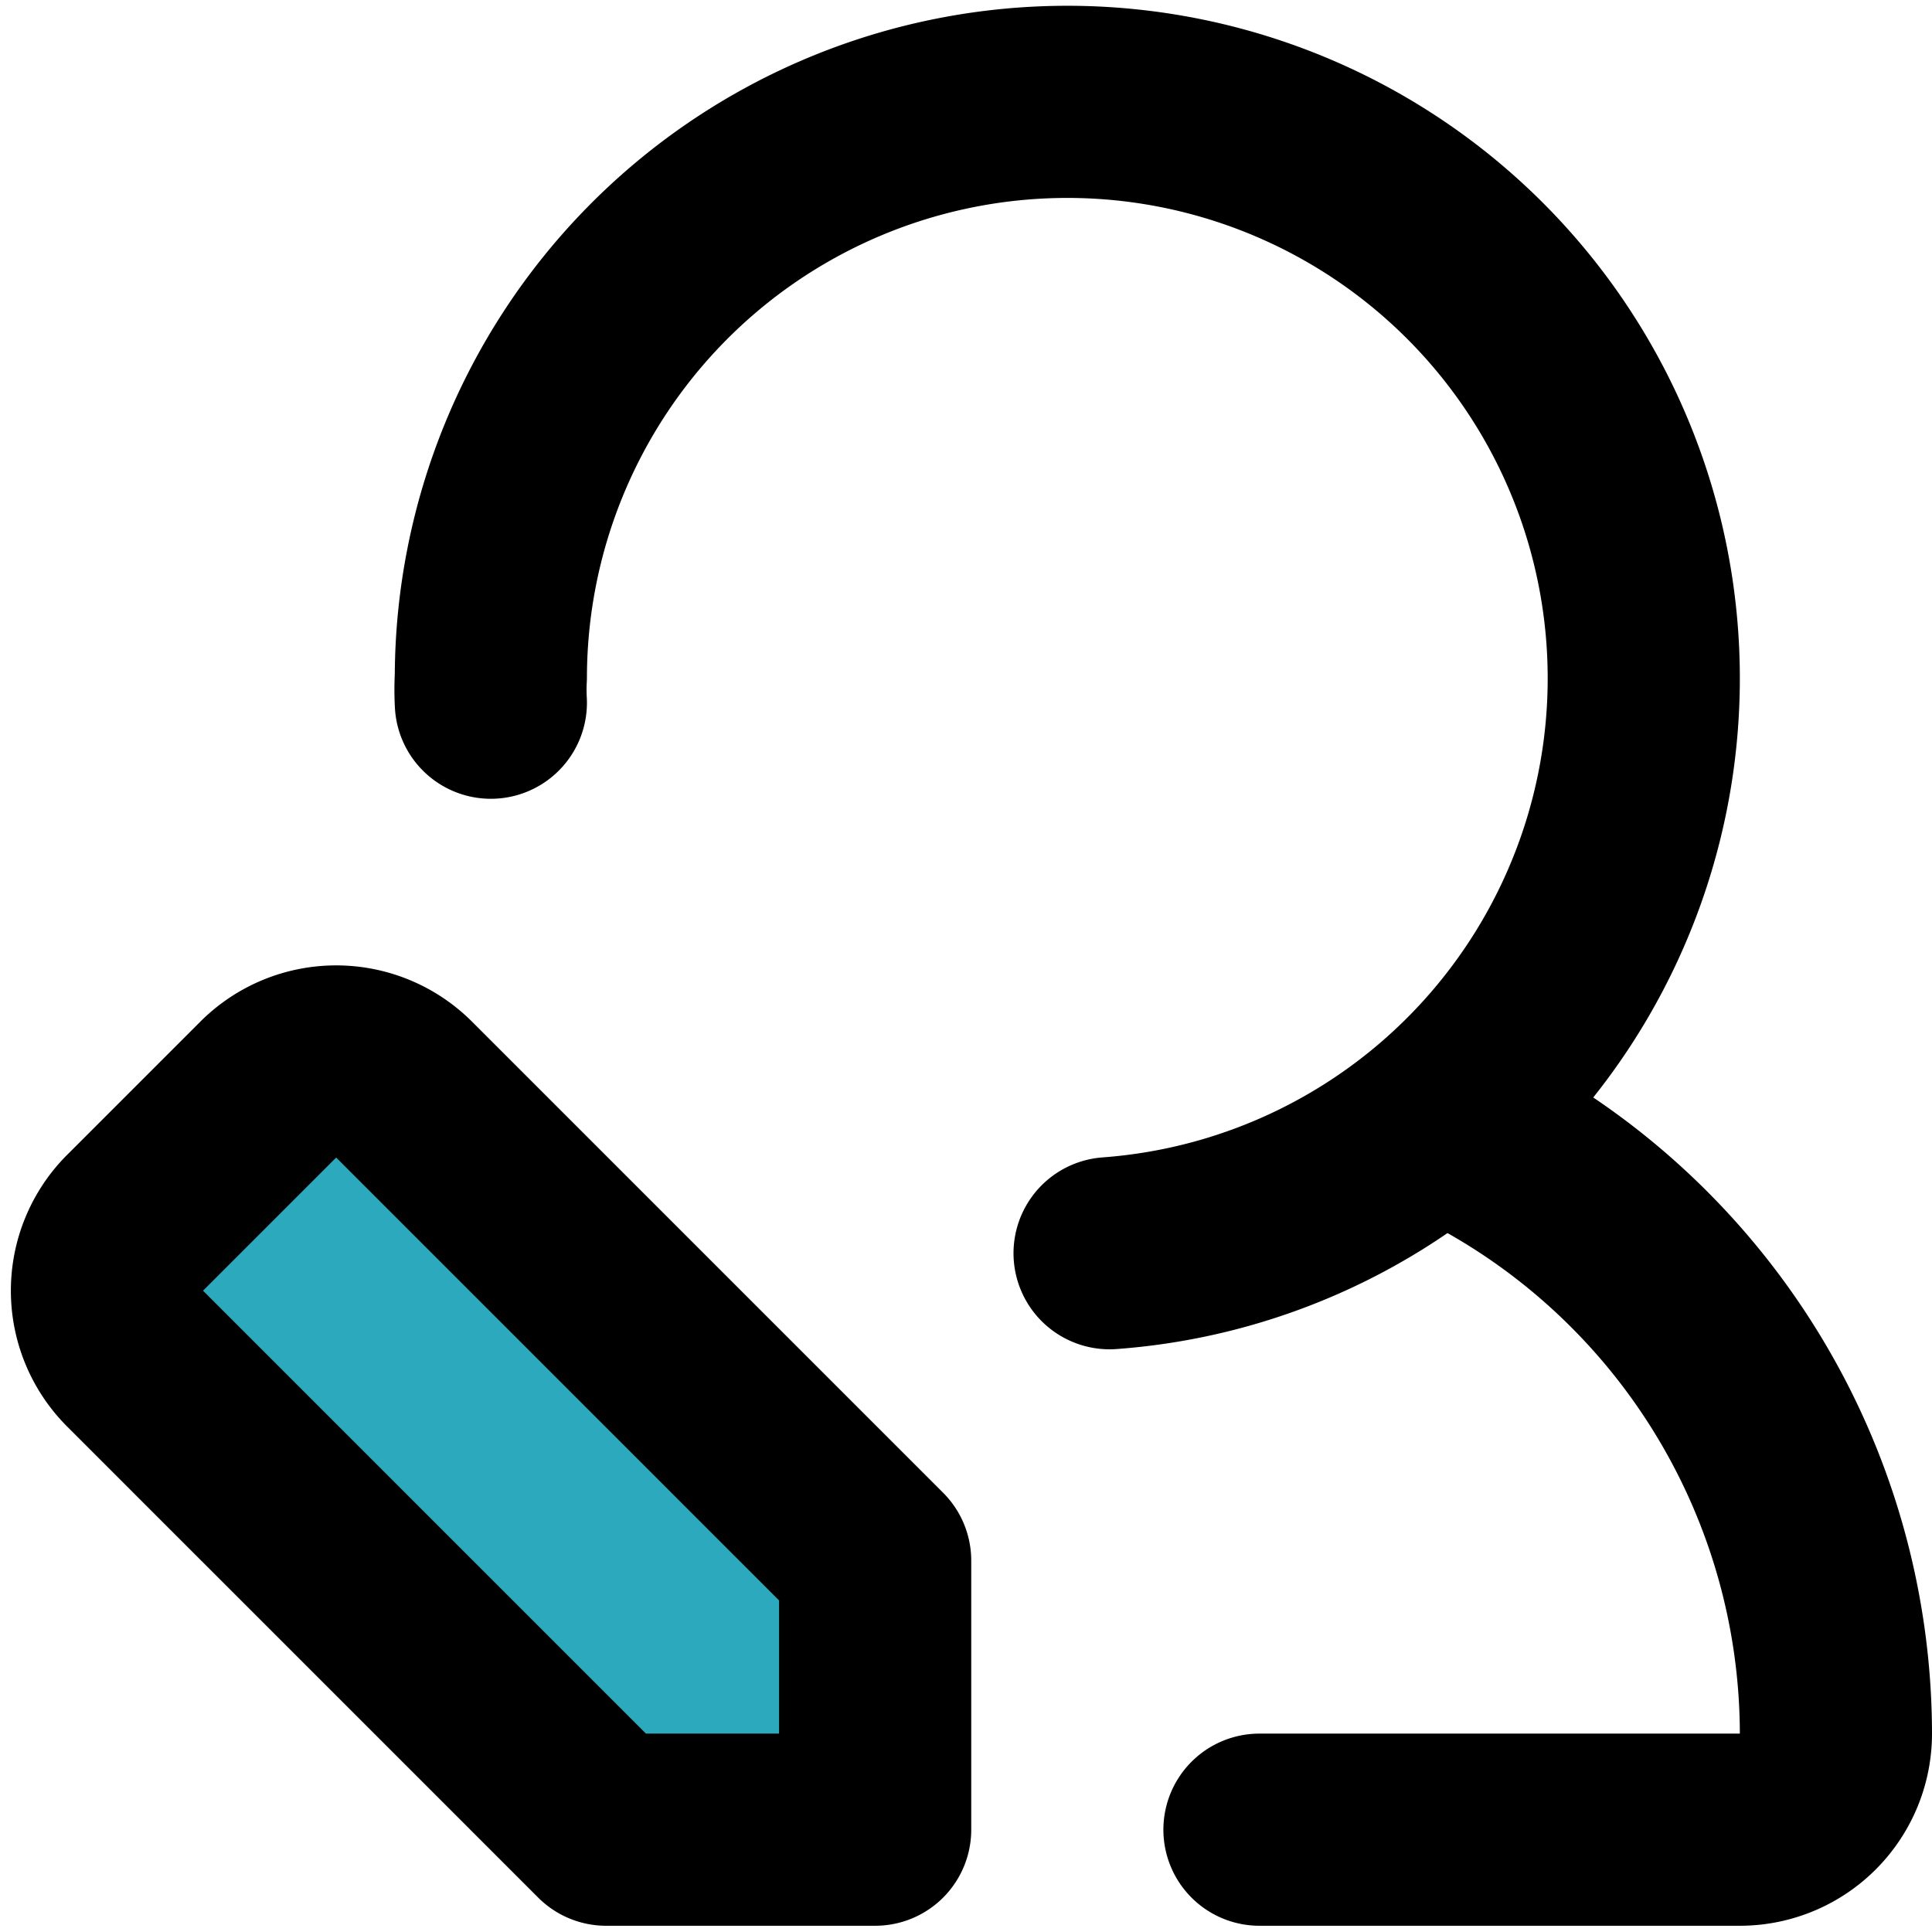
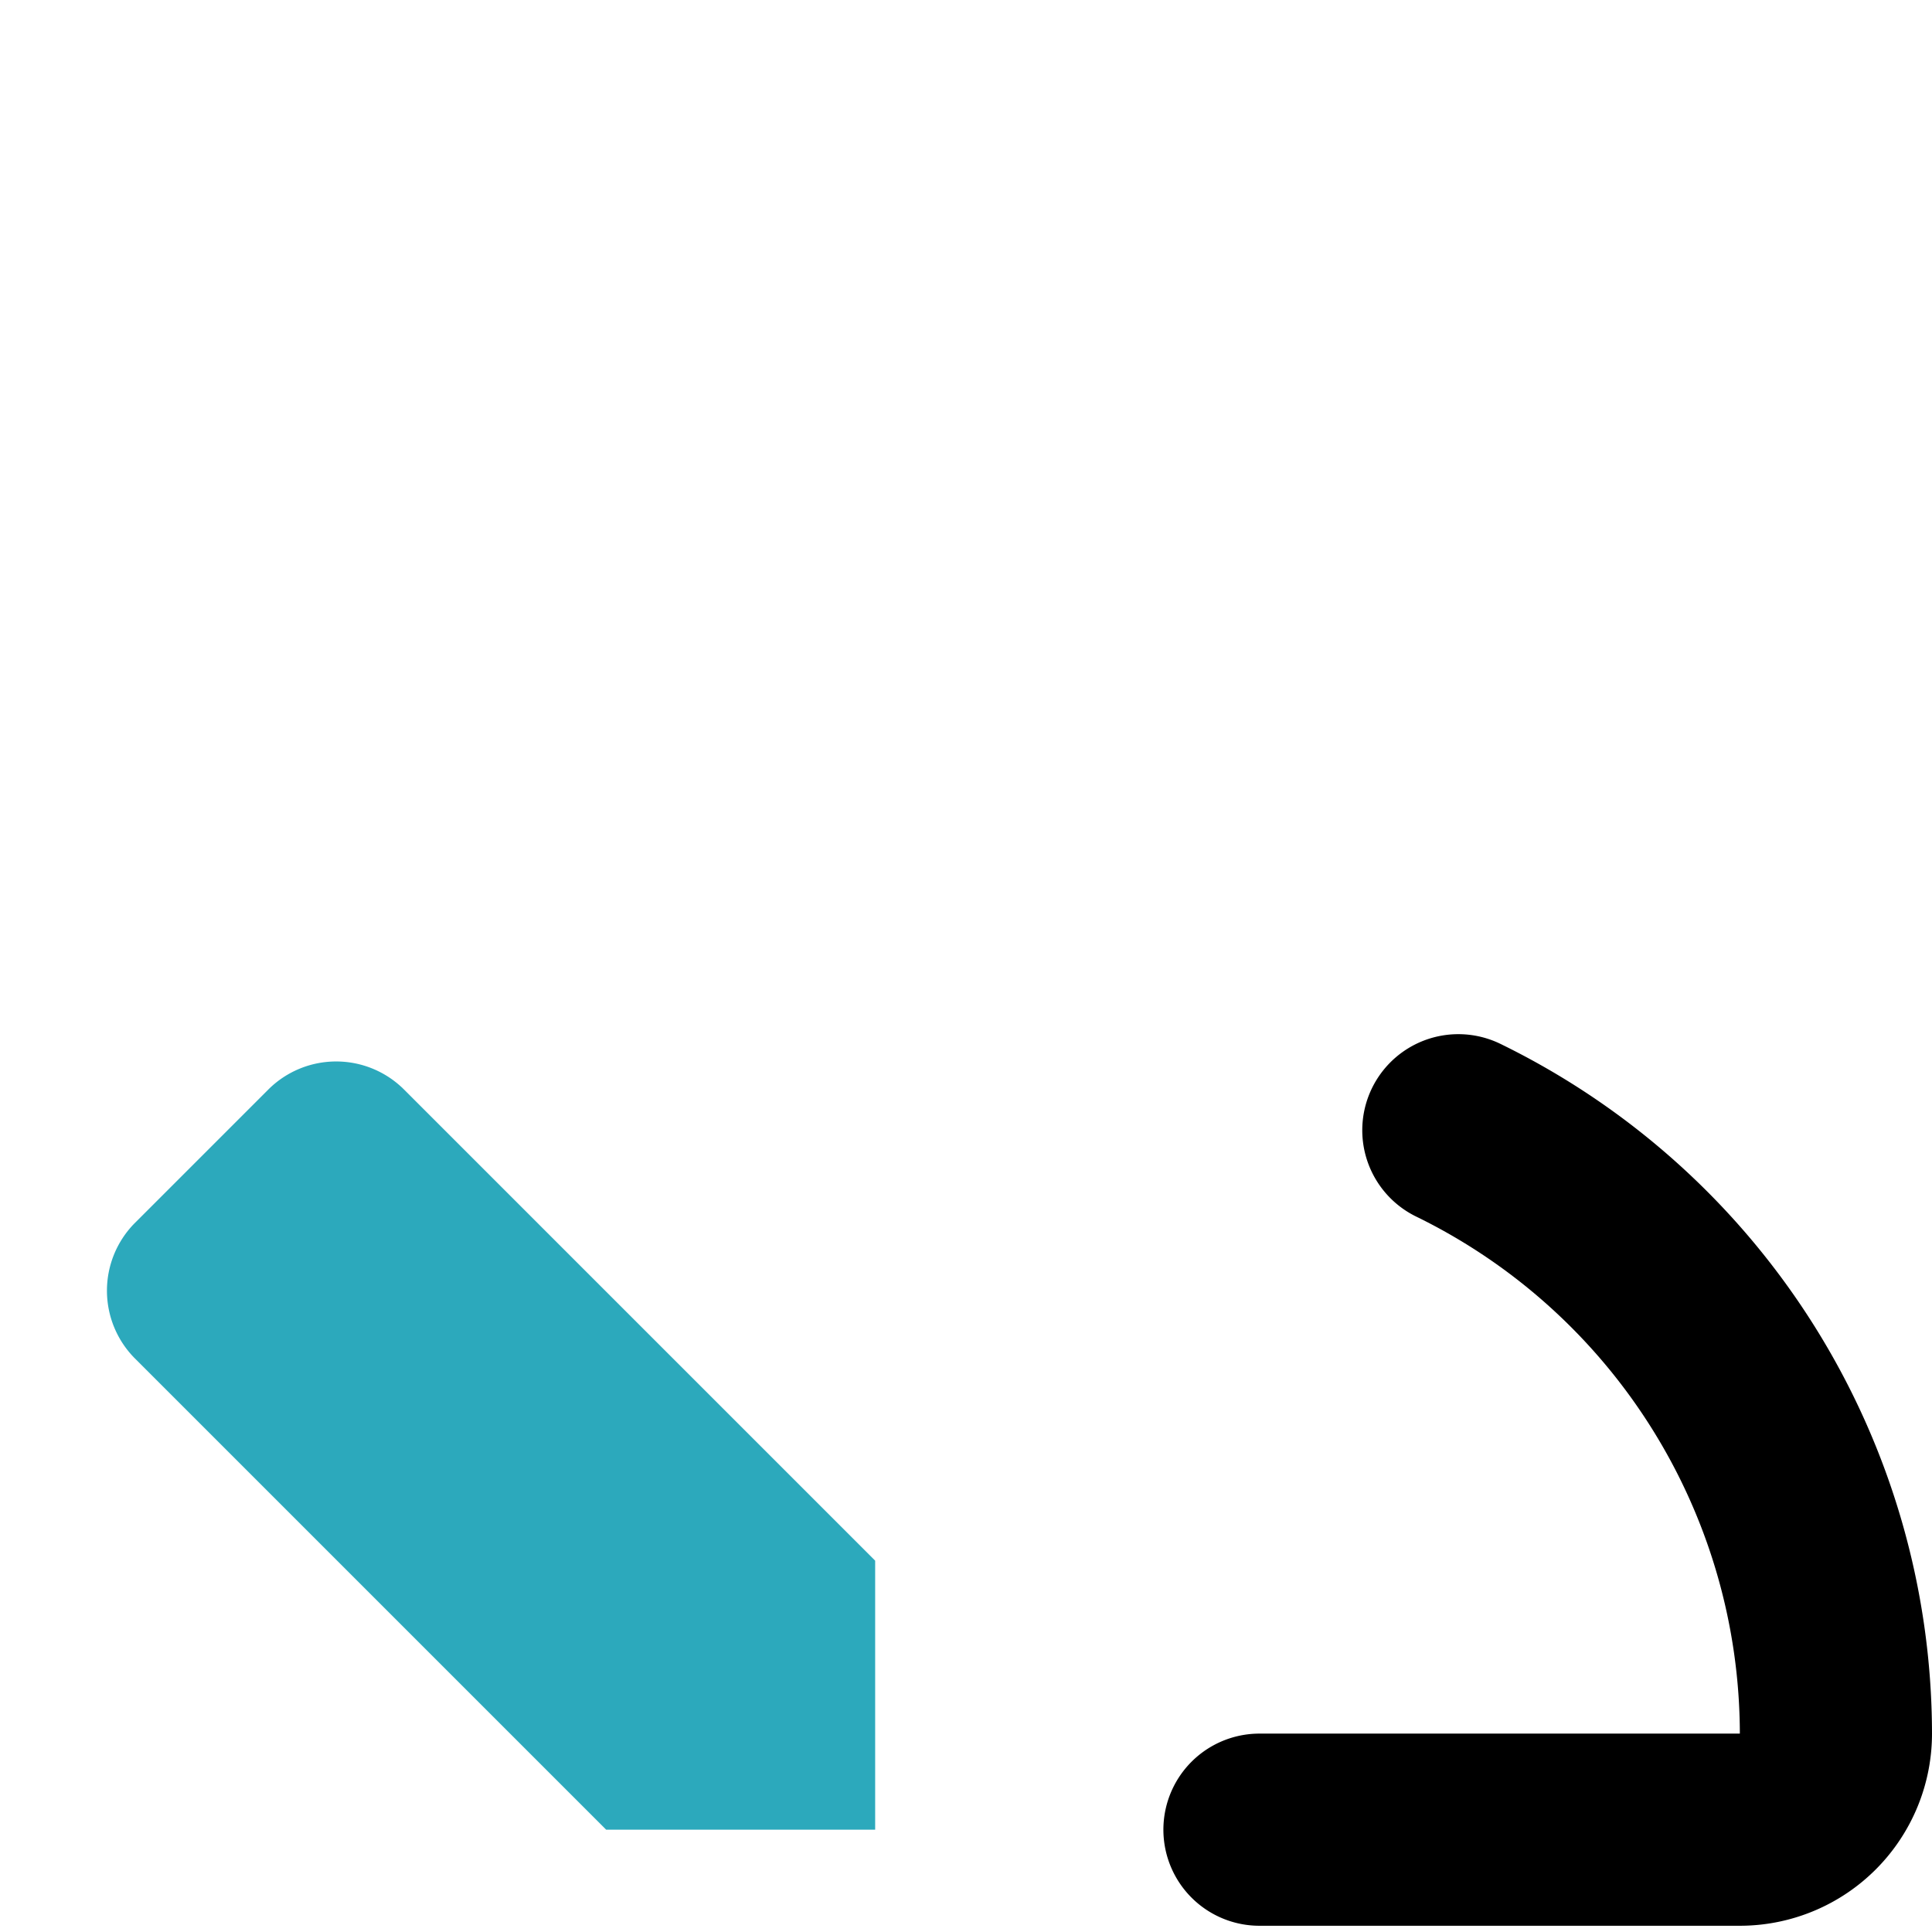
<svg xmlns="http://www.w3.org/2000/svg" width="800px" height="800px" viewBox="0 -0.06 20.109 20.109">
  <g id="edit-user-left-4" transform="translate(-1.891 -2.016)">
    <path id="secondary" fill="#2ca9bc" d="M3.29,14.69l1.4-1.4a1,1,0,0,1,1.4,0L11,18.2V21H8.2L3.29,16.09a1,1,0,0,1,0-1.4Z" />
-     <path id="primary" d="M3.29,14.69l1.4-1.4a1,1,0,0,1,1.4,0L11,18.2V21H8.2L3.29,16.09a1,1,0,0,1,0-1.4Z" fill="none" stroke="#000000" stroke-linecap="round" stroke-linejoin="round" stroke-width="2" />
-     <path id="primary-2" data-name="primary" d="M13.44,15A6,6,0,1,0,7,9a2.44,2.44,0,0,0,0,.27" fill="none" stroke="#000000" stroke-linecap="round" stroke-linejoin="round" stroke-width="2" />
    <path id="primary-3" data-name="primary" d="M15,21h5a1,1,0,0,0,1-1,7,7,0,0,0-3.93-6.28" fill="none" stroke="#000000" stroke-linecap="round" stroke-linejoin="round" stroke-width="2" />
  </g>
</svg>